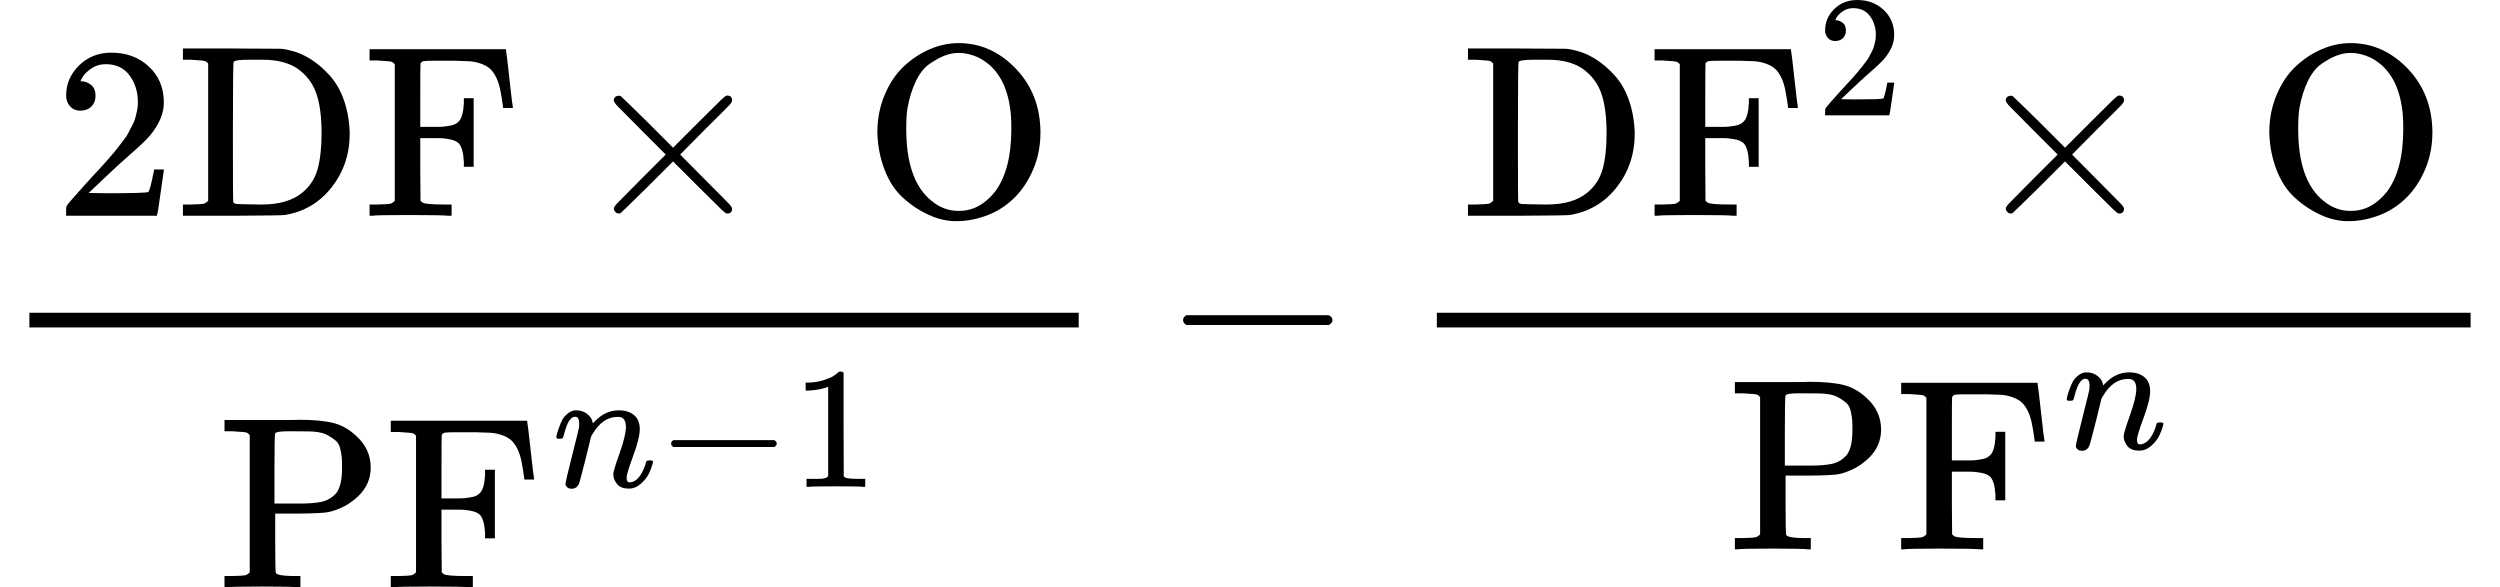
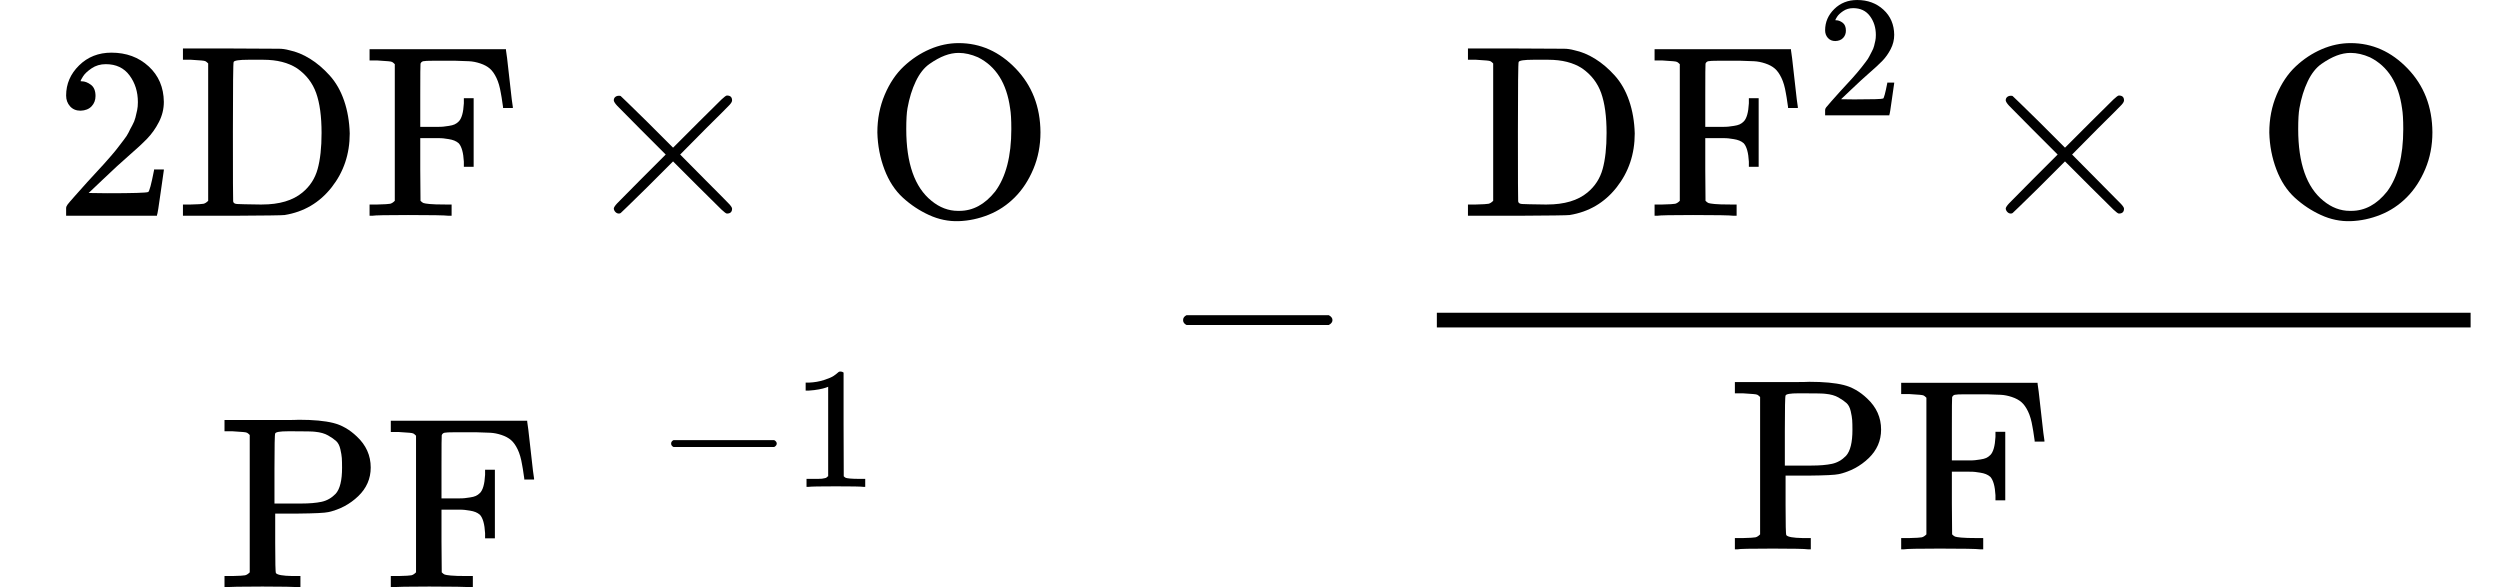
<svg xmlns="http://www.w3.org/2000/svg" xmlns:xlink="http://www.w3.org/1999/xlink" version="1.1" style="vertical-align: -1.903ex;" width="10207.9px" height="2398px" viewBox="0 -1557 10207.9 2398">
  <defs>
    <path id="MJX-408-TEX-N-32" d="M109 429Q82 429 66 447T50 491Q50 562 103 614T235 666Q326 666 387 610T449 465Q449 422 429 383T381 315T301 241Q265 210 201 149L142 93L218 92Q375 92 385 97Q392 99 409 186V189H449V186Q448 183 436 95T421 3V0H50V19V31Q50 38 56 46T86 81Q115 113 136 137Q145 147 170 174T204 211T233 244T261 278T284 308T305 340T320 369T333 401T340 431T343 464Q343 527 309 573T212 619Q179 619 154 602T119 569T109 550Q109 549 114 549Q132 549 151 535T170 489Q170 464 154 447T109 429Z" />
    <path id="MJX-408-TEX-N-44" d="M130 622Q123 629 119 631T103 634T60 637H27V683H228Q399 682 419 682T461 676Q504 667 546 641T626 573T685 470T708 336Q708 210 634 116T442 3Q429 1 228 0H27V46H60Q102 47 111 49T130 61V622ZM593 338Q593 439 571 501T493 602Q439 637 355 637H322H294Q238 637 234 628Q231 624 231 344Q231 62 232 59Q233 49 248 48T339 46H350Q456 46 515 95Q561 133 577 191T593 338Z" />
    <path id="MJX-408-TEX-N-46" d="M128 619Q121 626 117 628T101 631T58 634H25V680H582V676Q584 670 596 560T610 444V440H570V444Q563 493 561 501Q555 538 543 563T516 601T477 622T431 631T374 633H334H286Q252 633 244 631T233 621Q232 619 232 490V363H284Q287 363 303 363T327 364T349 367T372 373T389 385Q407 403 410 459V480H450V200H410V221Q407 276 389 296Q381 303 371 307T348 313T327 316T303 317T284 317H232V189L233 61Q240 54 245 52T270 48T333 46H360V0H348Q324 3 182 3Q51 3 36 0H25V46H58Q100 47 109 49T128 61V619Z" />
    <path id="MJX-408-TEX-N-D7" d="M630 29Q630 9 609 9Q604 9 587 25T493 118L389 222L284 117Q178 13 175 11Q171 9 168 9Q160 9 154 15T147 29Q147 36 161 51T255 146L359 250L255 354Q174 435 161 449T147 471Q147 480 153 485T168 490Q173 490 175 489Q178 487 284 383L389 278L493 382Q570 459 587 475T609 491Q630 491 630 471Q630 464 620 453T522 355L418 250L522 145Q606 61 618 48T630 29Z" />
    <path id="MJX-408-TEX-N-4F" d="M56 340Q56 423 86 494T164 610T270 680T388 705Q521 705 621 601T722 341Q722 260 693 191T617 75T510 4T388 -22T267 3T160 74T85 189T56 340ZM467 647Q426 665 388 665Q360 665 331 654T269 620T213 549T179 439Q174 411 174 354Q174 144 277 61Q327 20 385 20H389H391Q474 20 537 99Q603 188 603 354Q603 411 598 439Q577 592 467 647Z" />
    <path id="MJX-408-TEX-N-50" d="M130 622Q123 629 119 631T103 634T60 637H27V683H214Q237 683 276 683T331 684Q419 684 471 671T567 616Q624 563 624 489Q624 421 573 372T451 307Q429 302 328 301H234V181Q234 62 237 58Q245 47 304 46H337V0H326Q305 3 182 3Q47 3 38 0H27V46H60Q102 47 111 49T130 61V622ZM507 488Q507 514 506 528T500 564T483 597T450 620T397 635Q385 637 307 637H286Q237 637 234 628Q231 624 231 483V342H302H339Q390 342 423 349T481 382Q507 411 507 488Z" />
-     <path id="MJX-408-TEX-I-1D45B" d="M21 287Q22 293 24 303T36 341T56 388T89 425T135 442Q171 442 195 424T225 390T231 369Q231 367 232 367L243 378Q304 442 382 442Q436 442 469 415T503 336T465 179T427 52Q427 26 444 26Q450 26 453 27Q482 32 505 65T540 145Q542 153 560 153Q580 153 580 145Q580 144 576 130Q568 101 554 73T508 17T439 -10Q392 -10 371 17T350 73Q350 92 386 193T423 345Q423 404 379 404H374Q288 404 229 303L222 291L189 157Q156 26 151 16Q138 -11 108 -11Q95 -11 87 -5T76 7T74 17Q74 30 112 180T152 343Q153 348 153 366Q153 405 129 405Q91 405 66 305Q60 285 60 284Q58 278 41 278H27Q21 284 21 287Z" />
    <path id="MJX-408-TEX-N-2212" d="M84 237T84 250T98 270H679Q694 262 694 250T679 230H98Q84 237 84 250Z" />
    <path id="MJX-408-TEX-N-31" d="M213 578L200 573Q186 568 160 563T102 556H83V602H102Q149 604 189 617T245 641T273 663Q275 666 285 666Q294 666 302 660V361L303 61Q310 54 315 52T339 48T401 46H427V0H416Q395 3 257 3Q121 3 100 0H88V46H114Q136 46 152 46T177 47T193 50T201 52T207 57T213 61V578Z" />
  </defs>
  <g stroke="currentColor" fill="currentColor" stroke-width="0" transform="scale(1,-1)">
    <g>
      <g>
        <g>
          <g transform="translate(220,676)">
            <g>
              <use xlink:href="#MJX-408-TEX-N-32" />
            </g>
            <g transform="translate(500,0)">
              <g>
                <use xlink:href="#MJX-408-TEX-N-44" />
                <use xlink:href="#MJX-408-TEX-N-46" transform="translate(764,0)" />
              </g>
            </g>
            <g transform="translate(2139.2,0)">
              <use xlink:href="#MJX-408-TEX-N-D7" />
            </g>
            <g transform="translate(2917.2,0)">
              <g />
            </g>
            <g transform="translate(3306.4,0)">
              <g>
                <use xlink:href="#MJX-408-TEX-N-4F" />
              </g>
            </g>
          </g>
          <g transform="translate(889.7,-841)">
            <g>
              <g>
                <use xlink:href="#MJX-408-TEX-N-50" />
                <use xlink:href="#MJX-408-TEX-N-46" transform="translate(681,0)" />
              </g>
            </g>
            <g transform="translate(1367,410.1) scale(0.707)">
              <g>
                <use xlink:href="#MJX-408-TEX-I-1D45B" />
              </g>
              <g transform="translate(600,0)">
                <use xlink:href="#MJX-408-TEX-N-2212" />
              </g>
              <g transform="translate(1378,0)">
                <use xlink:href="#MJX-408-TEX-N-31" />
              </g>
            </g>
          </g>
-           <rect width="4284.4" height="60" x="120" y="220" />
        </g>
      </g>
      <g transform="translate(4746.7,0)">
        <use xlink:href="#MJX-408-TEX-N-2212" />
      </g>
      <g transform="translate(5746.9,0)">
        <g>
          <g transform="translate(220,676)">
            <g>
              <g>
                <g>
                  <use xlink:href="#MJX-408-TEX-N-44" />
                  <use xlink:href="#MJX-408-TEX-N-46" transform="translate(764,0)" />
                </g>
              </g>
              <g transform="translate(1450,410.1) scale(0.707)">
                <g>
                  <use xlink:href="#MJX-408-TEX-N-32" />
                </g>
              </g>
            </g>
            <g transform="translate(2075.8,0)">
              <use xlink:href="#MJX-408-TEX-N-D7" />
            </g>
            <g transform="translate(2853.8,0)">
              <g />
            </g>
            <g transform="translate(3243,0)">
              <g>
                <use xlink:href="#MJX-408-TEX-N-4F" />
              </g>
            </g>
          </g>
          <g transform="translate(1309.9,-686)">
            <g>
              <g>
                <use xlink:href="#MJX-408-TEX-N-50" />
                <use xlink:href="#MJX-408-TEX-N-46" transform="translate(681,0)" />
              </g>
            </g>
            <g transform="translate(1367,410.1) scale(0.707)">
              <g>
                <use xlink:href="#MJX-408-TEX-I-1D45B" />
              </g>
            </g>
          </g>
          <rect width="4221" height="60" x="120" y="220" />
        </g>
      </g>
    </g>
  </g>
</svg>